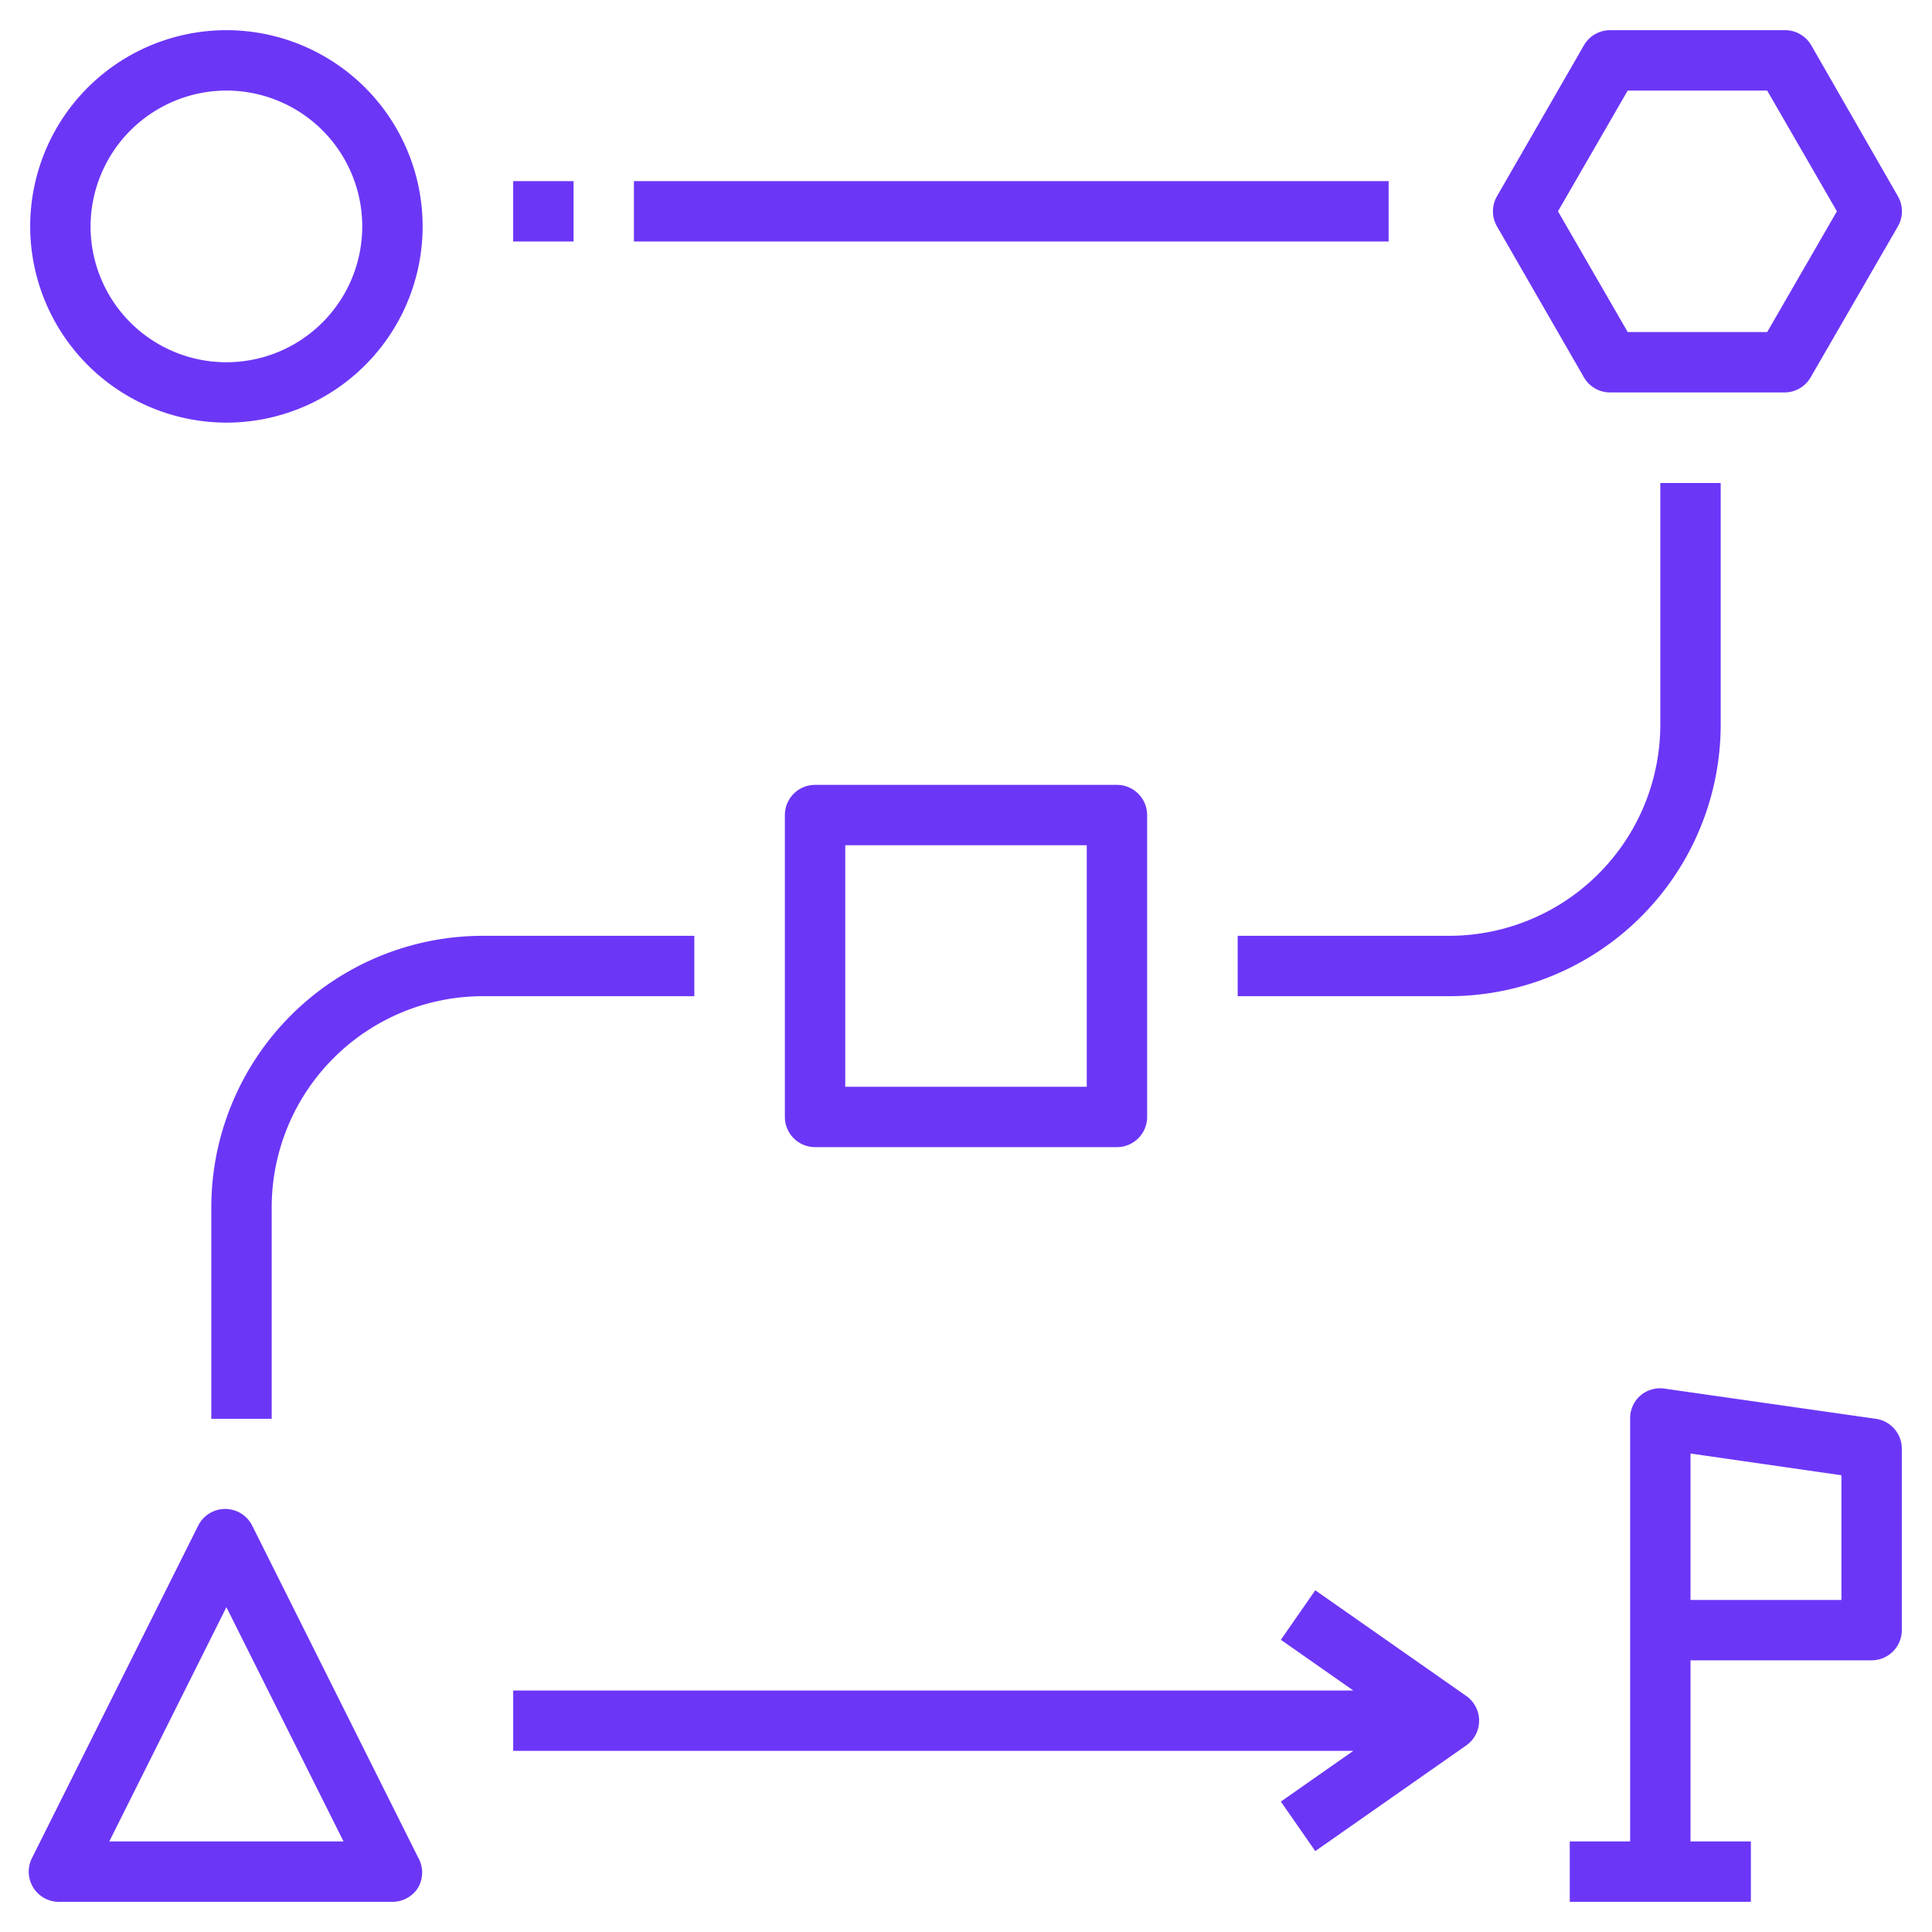
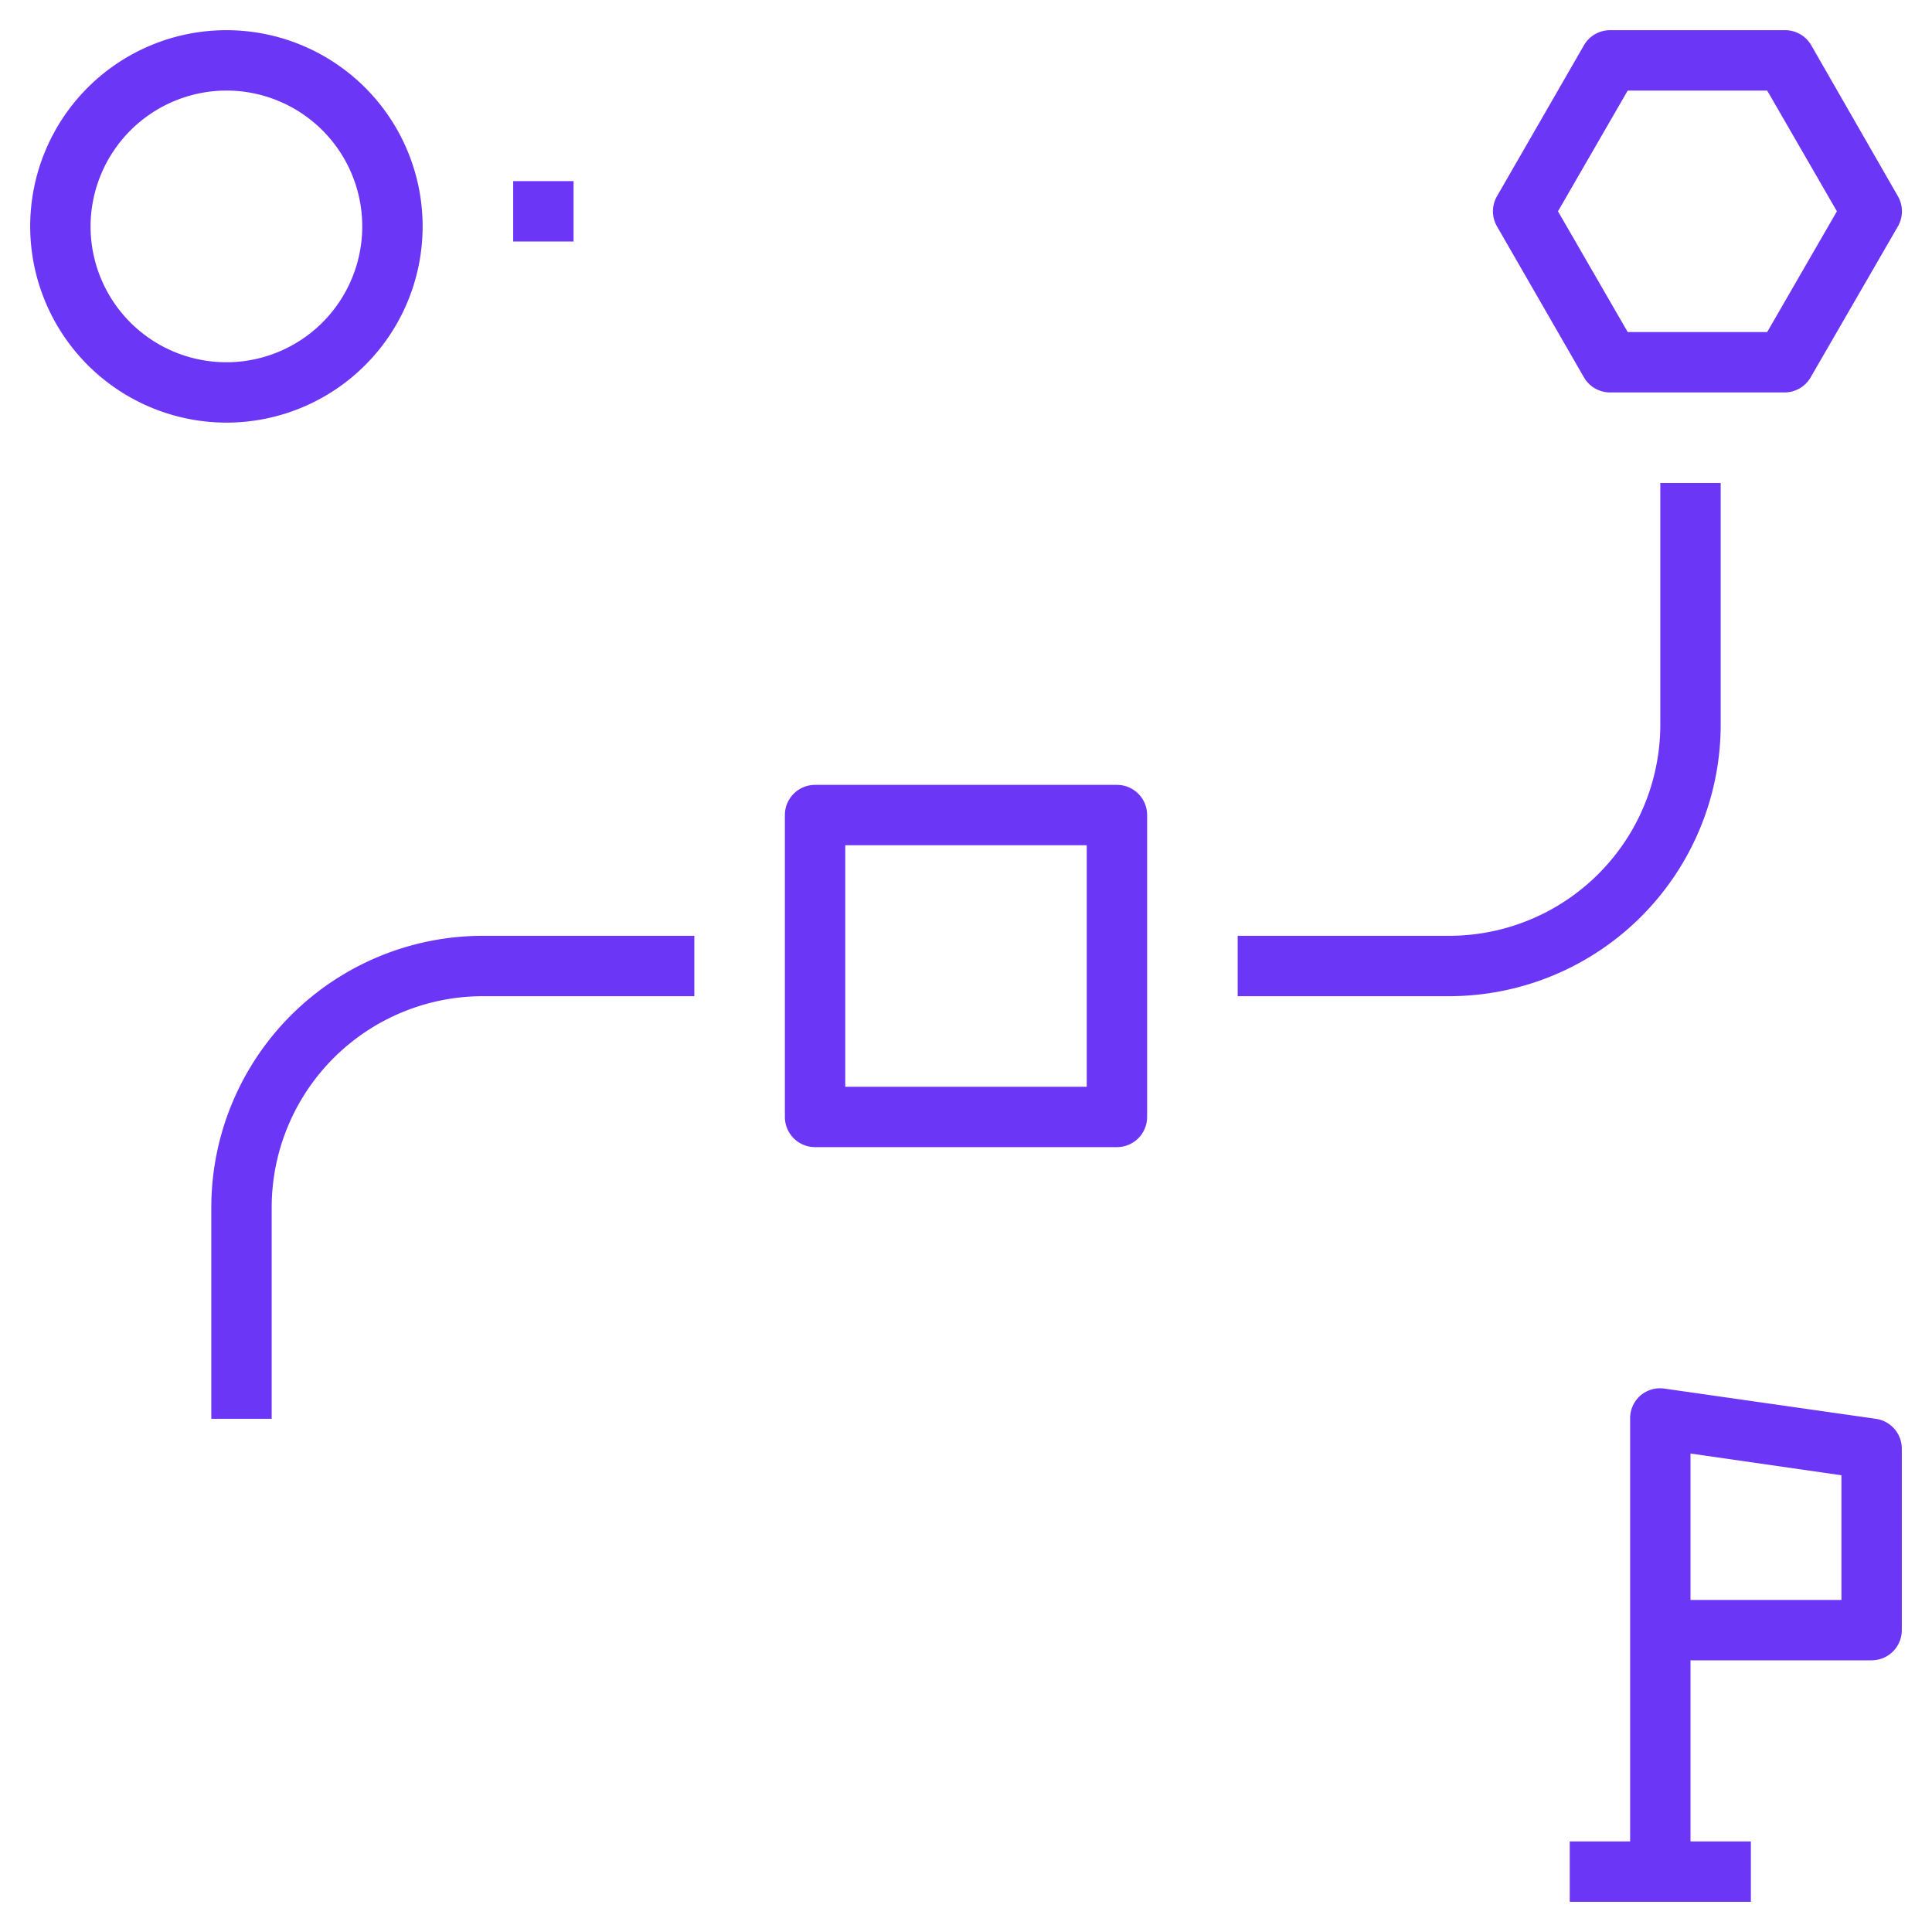
<svg xmlns="http://www.w3.org/2000/svg" data-name="Layer 1" viewBox="0 0 64 64" x="0px" y="0px" aria-hidden="true" width="64px" height="64px" style="fill:url(#CerosGradient_id47c8bdd76);">
  <defs>
    <linearGradient class="cerosgradient" data-cerosgradient="true" id="CerosGradient_id47c8bdd76" gradientUnits="userSpaceOnUse" x1="50%" y1="100%" x2="50%" y2="0%">
      <stop offset="0%" stop-color="#6C36F7" />
      <stop offset="100%" stop-color="#6C36F7" />
    </linearGradient>
    <linearGradient />
  </defs>
  <path d="M7.5,14A6.5,6.5,0,1,0,1,7.5,6.51,6.51,0,0,0,7.5,14Zm0-11A4.5,4.5,0,1,1,3,7.5,4.51,4.51,0,0,1,7.5,3Z" style="fill:url(#CerosGradient_id47c8bdd76);" />
  <path d="M37,38a1,1,0,0,0,1-1V27a1,1,0,0,0-1-1H27a1,1,0,0,0-1,1V37a1,1,0,0,0,1,1ZM28,28h8v8H28Z" style="fill:url(#CerosGradient_id47c8bdd76);" />
-   <path d="M13.85,62.53a1,1,0,0,0,0-1l-5.5-11a1,1,0,0,0-1.78,0l-5.5,11A1,1,0,0,0,2,63H13A1,1,0,0,0,13.85,62.53ZM3.62,61,7.5,53.24,11.38,61Z" style="fill:url(#CerosGradient_id47c8bdd76);" />
  <path d="M52.47,12.5a1,1,0,0,0,.87.5h5.77a1,1,0,0,0,.87-.5l2.89-5a1,1,0,0,0,0-1L60,1.5a1,1,0,0,0-.87-.5H53.34a1,1,0,0,0-.87.5l-2.88,5a1,1,0,0,0,0,1ZM53.92,3h4.62l2.31,4-2.31,4H53.92L51.61,7Z" style="fill:url(#CerosGradient_id47c8bdd76);" />
  <path d="M62.14,47l-7-1a1,1,0,0,0-.8.23A1,1,0,0,0,54,47V61H52v2h6V61H56V55h6a1,1,0,0,0,1-1V48A1,1,0,0,0,62.14,47ZM61,53H56V48.15l5,.72Z" style="fill:url(#CerosGradient_id47c8bdd76);" />
  <rect x="17" y="6" width="2" height="2" style="fill:url(#CerosGradient_id47c8bdd76);" />
-   <rect x="21" y="6" width="25" height="2" style="fill:url(#CerosGradient_id47c8bdd76);" />
  <path d="M41,33h7a9,9,0,0,0,9-9V16H55v8a7,7,0,0,1-7,7H41Z" style="fill:url(#CerosGradient_id47c8bdd76);" />
  <path d="M7,40v7H9V40a7,7,0,0,1,7-7h7V31H16A9,9,0,0,0,7,40Z" style="fill:url(#CerosGradient_id47c8bdd76);" />
-   <path d="M43.57,61.32l5-3.5a1,1,0,0,0,0-1.64l-5-3.5-1.14,1.64L44.83,56H17v2H44.83l-2.4,1.68Z" style="fill:url(#CerosGradient_id47c8bdd76);" />
</svg>